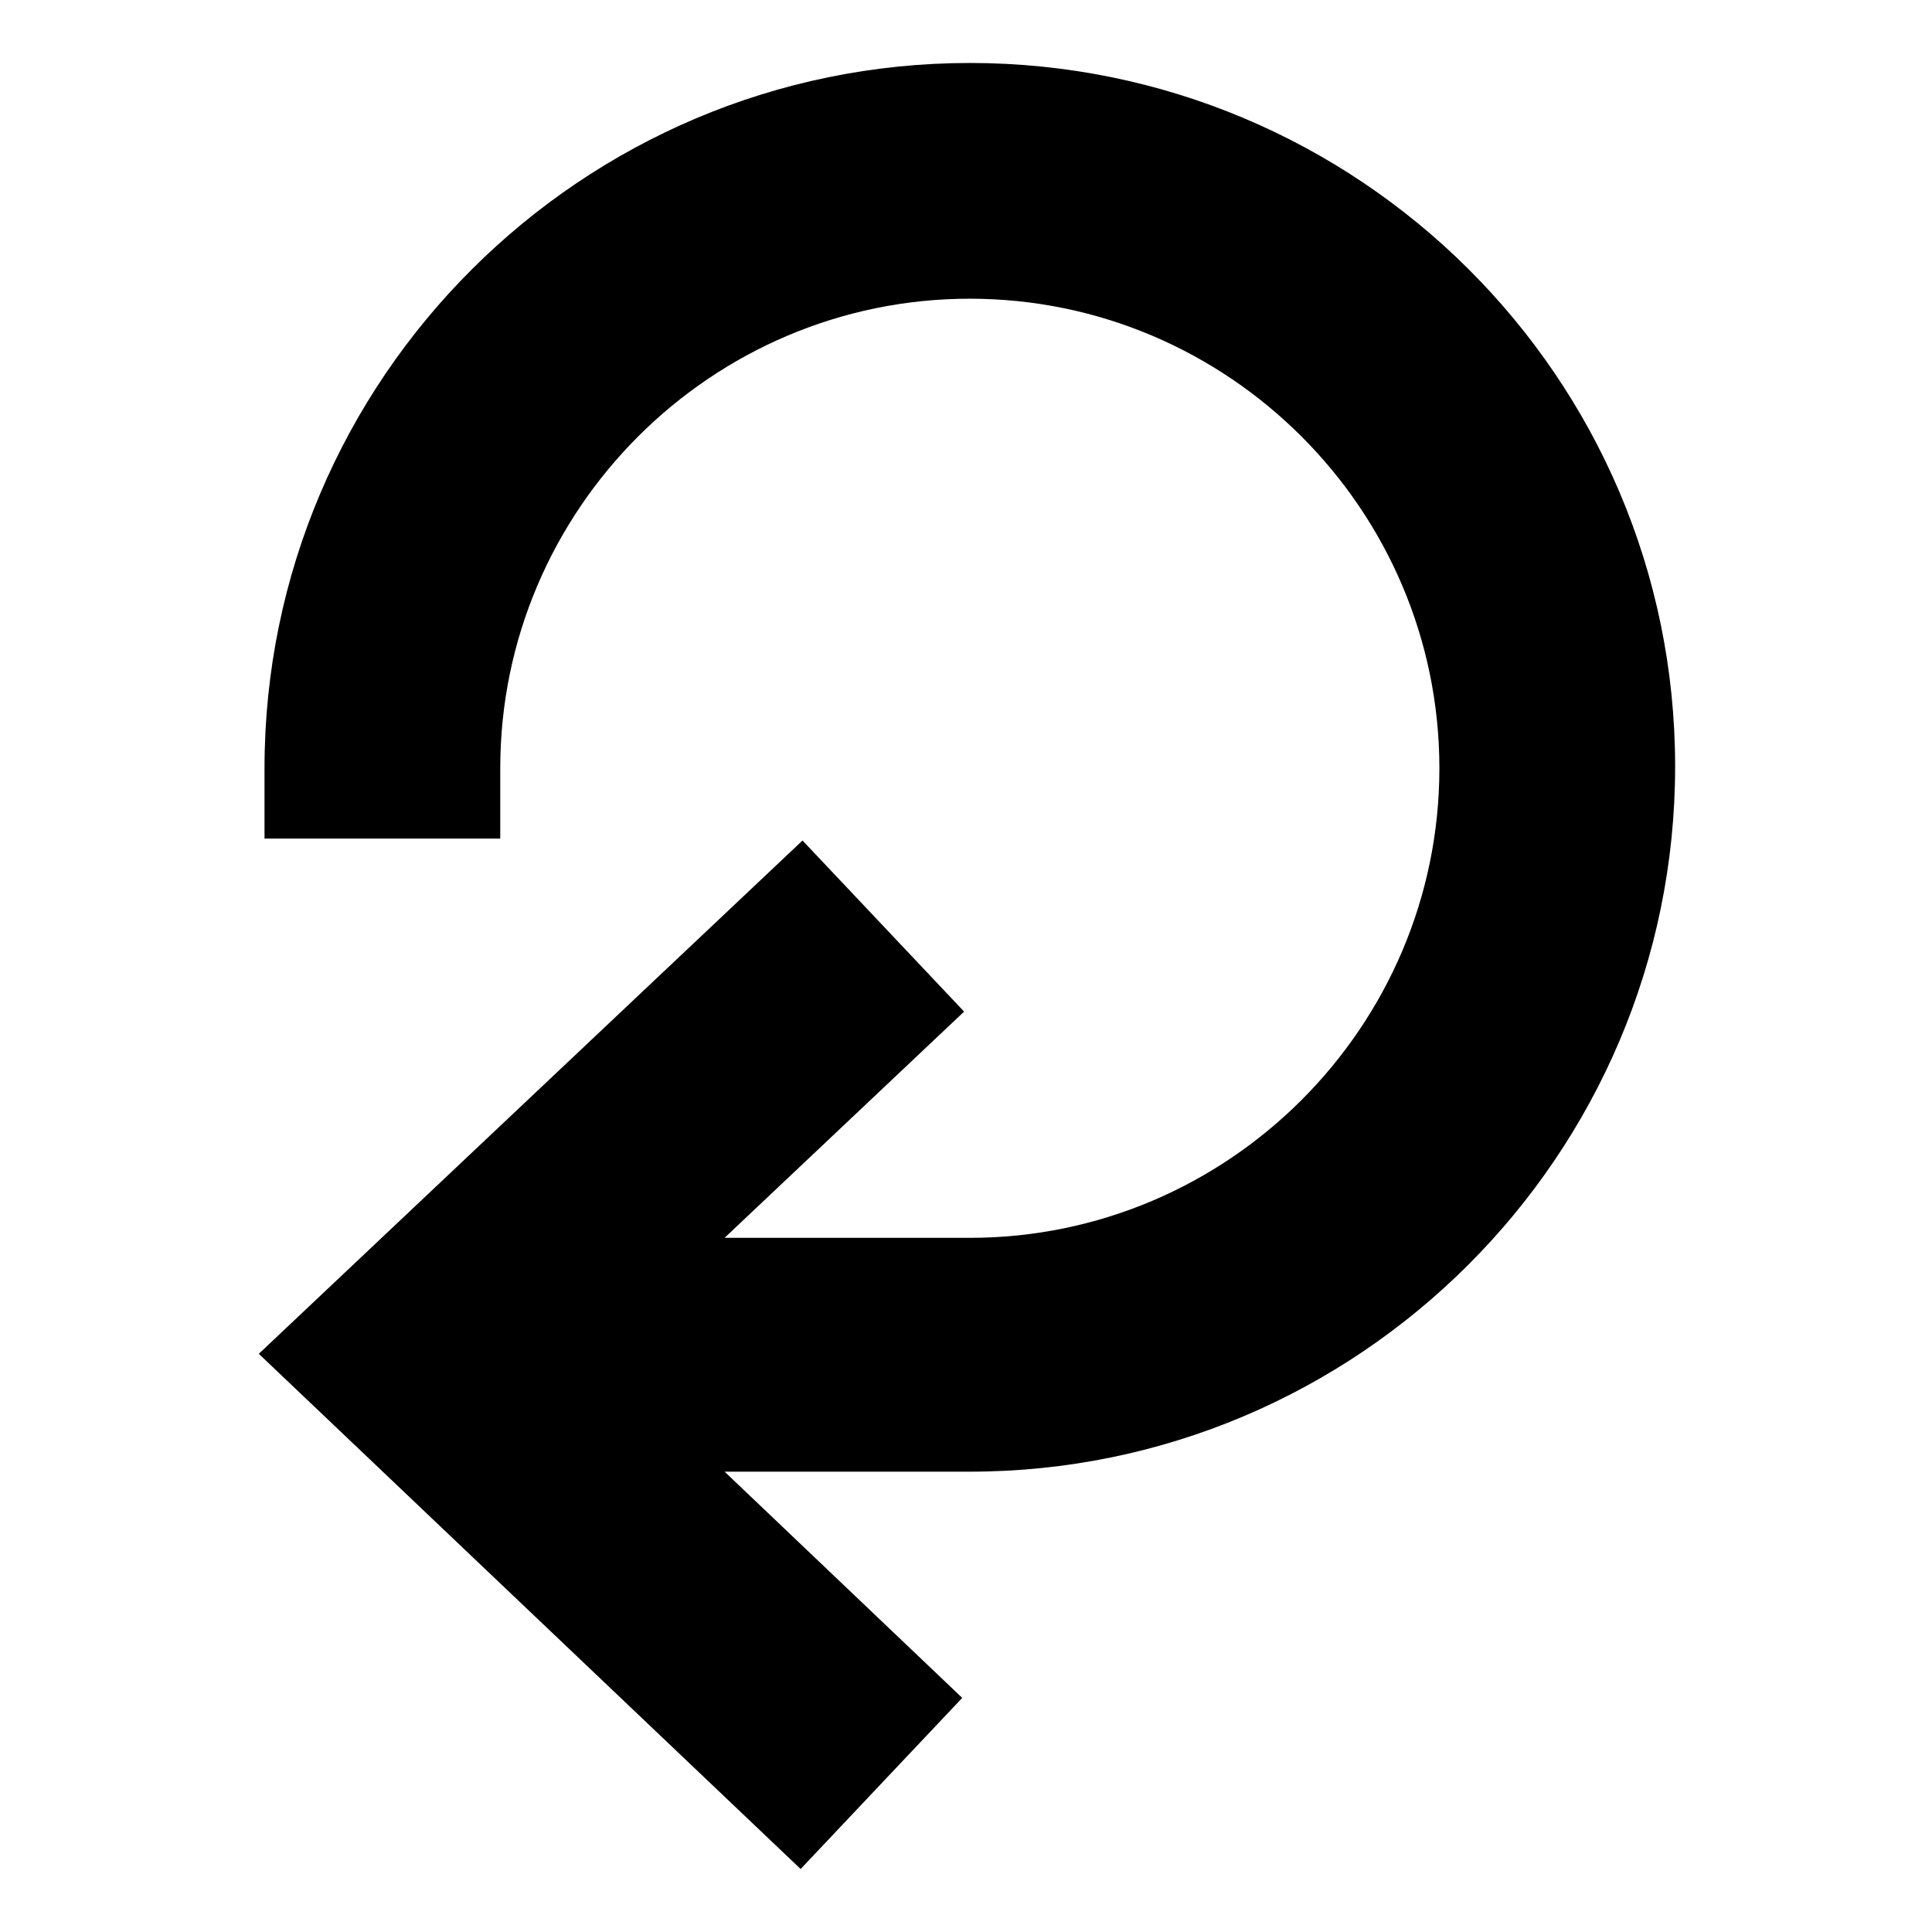
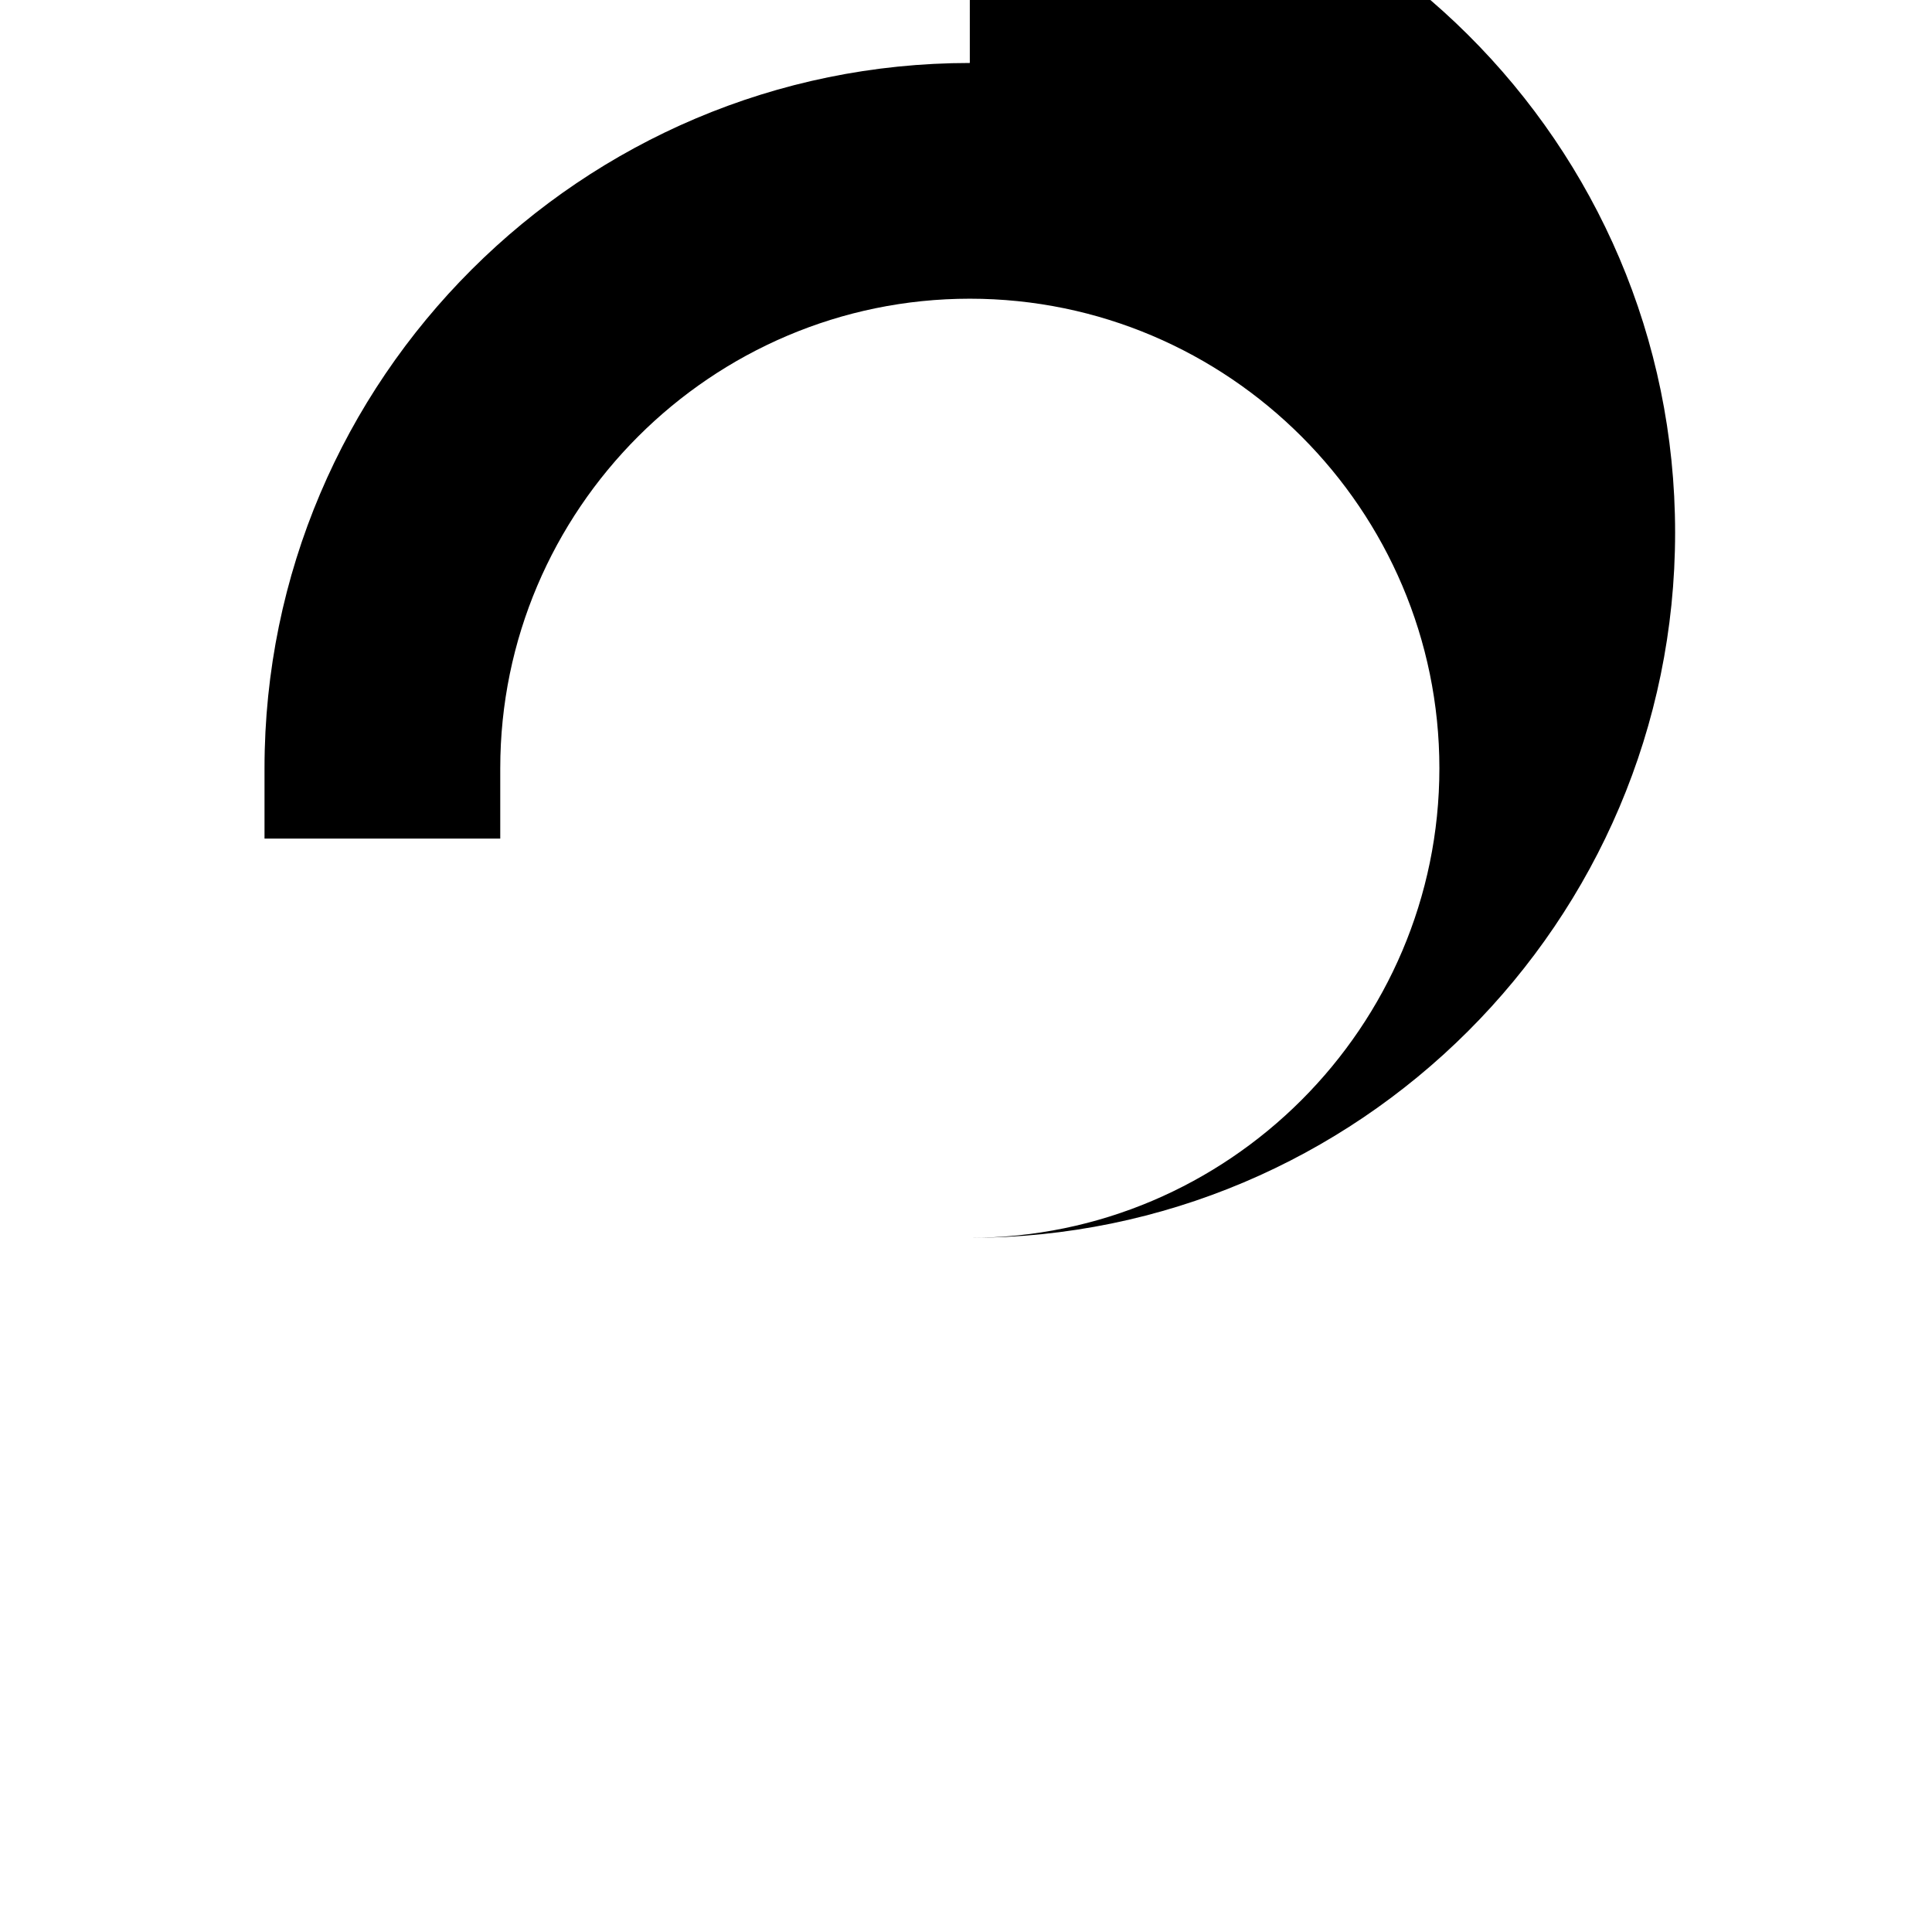
<svg xmlns="http://www.w3.org/2000/svg" fill="#000000" width="800px" height="800px" version="1.1" viewBox="144 144 512 512">
-   <path d="m401.01 160.69c-102.78 0-186.91 83.633-186.91 186.91v18.641h62.473v-18.641c0-68.52 55.922-124.44 124.44-124.44 68.52 0 124.44 55.922 124.44 124.44-0.004 68.52-55.926 124.44-124.44 124.44h-64.992l63.48-59.953-42.824-45.344-144.09 136.03 143.59 136.53 42.824-45.344-62.977-59.953h64.992c102.78 0 186.91-83.633 186.91-186.91-0.004-103.28-84.137-186.41-186.91-186.41z" />
+   <path d="m401.01 160.69c-102.78 0-186.91 83.633-186.91 186.91v18.641h62.473v-18.641c0-68.52 55.922-124.44 124.44-124.44 68.52 0 124.44 55.922 124.44 124.44-0.004 68.52-55.926 124.44-124.44 124.44h-64.992h64.992c102.78 0 186.91-83.633 186.91-186.91-0.004-103.28-84.137-186.41-186.91-186.41z" />
</svg>